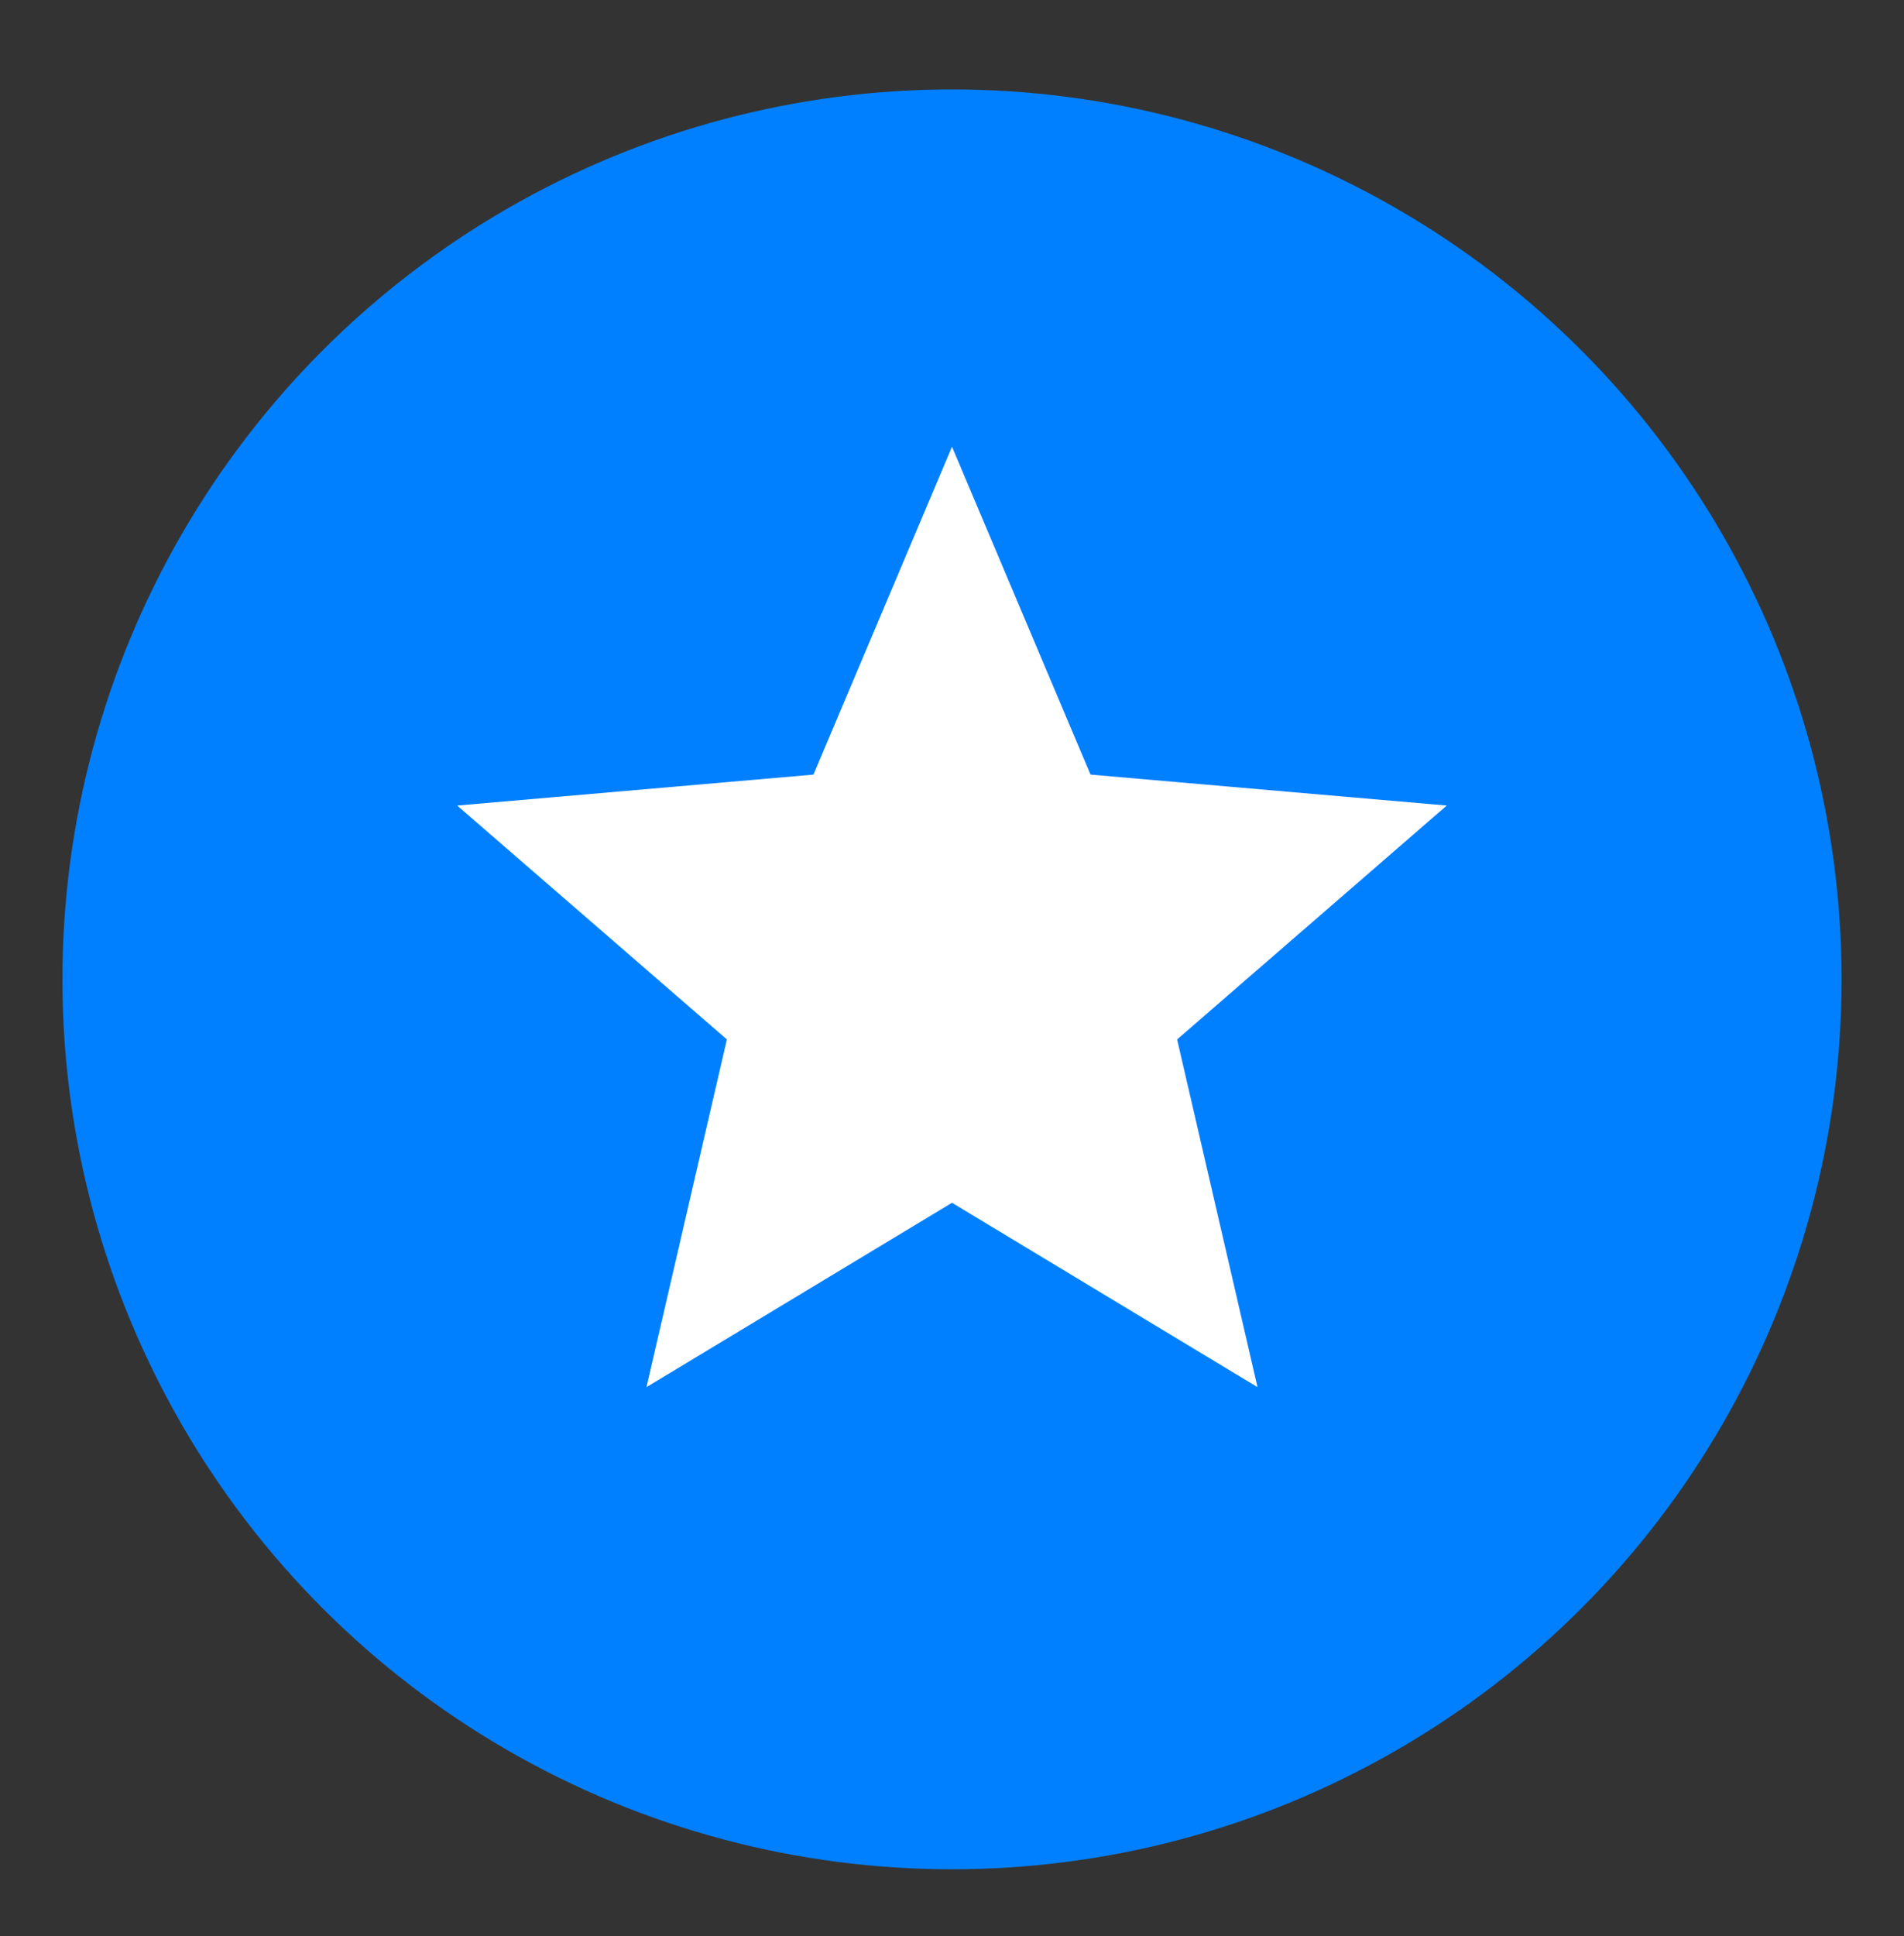
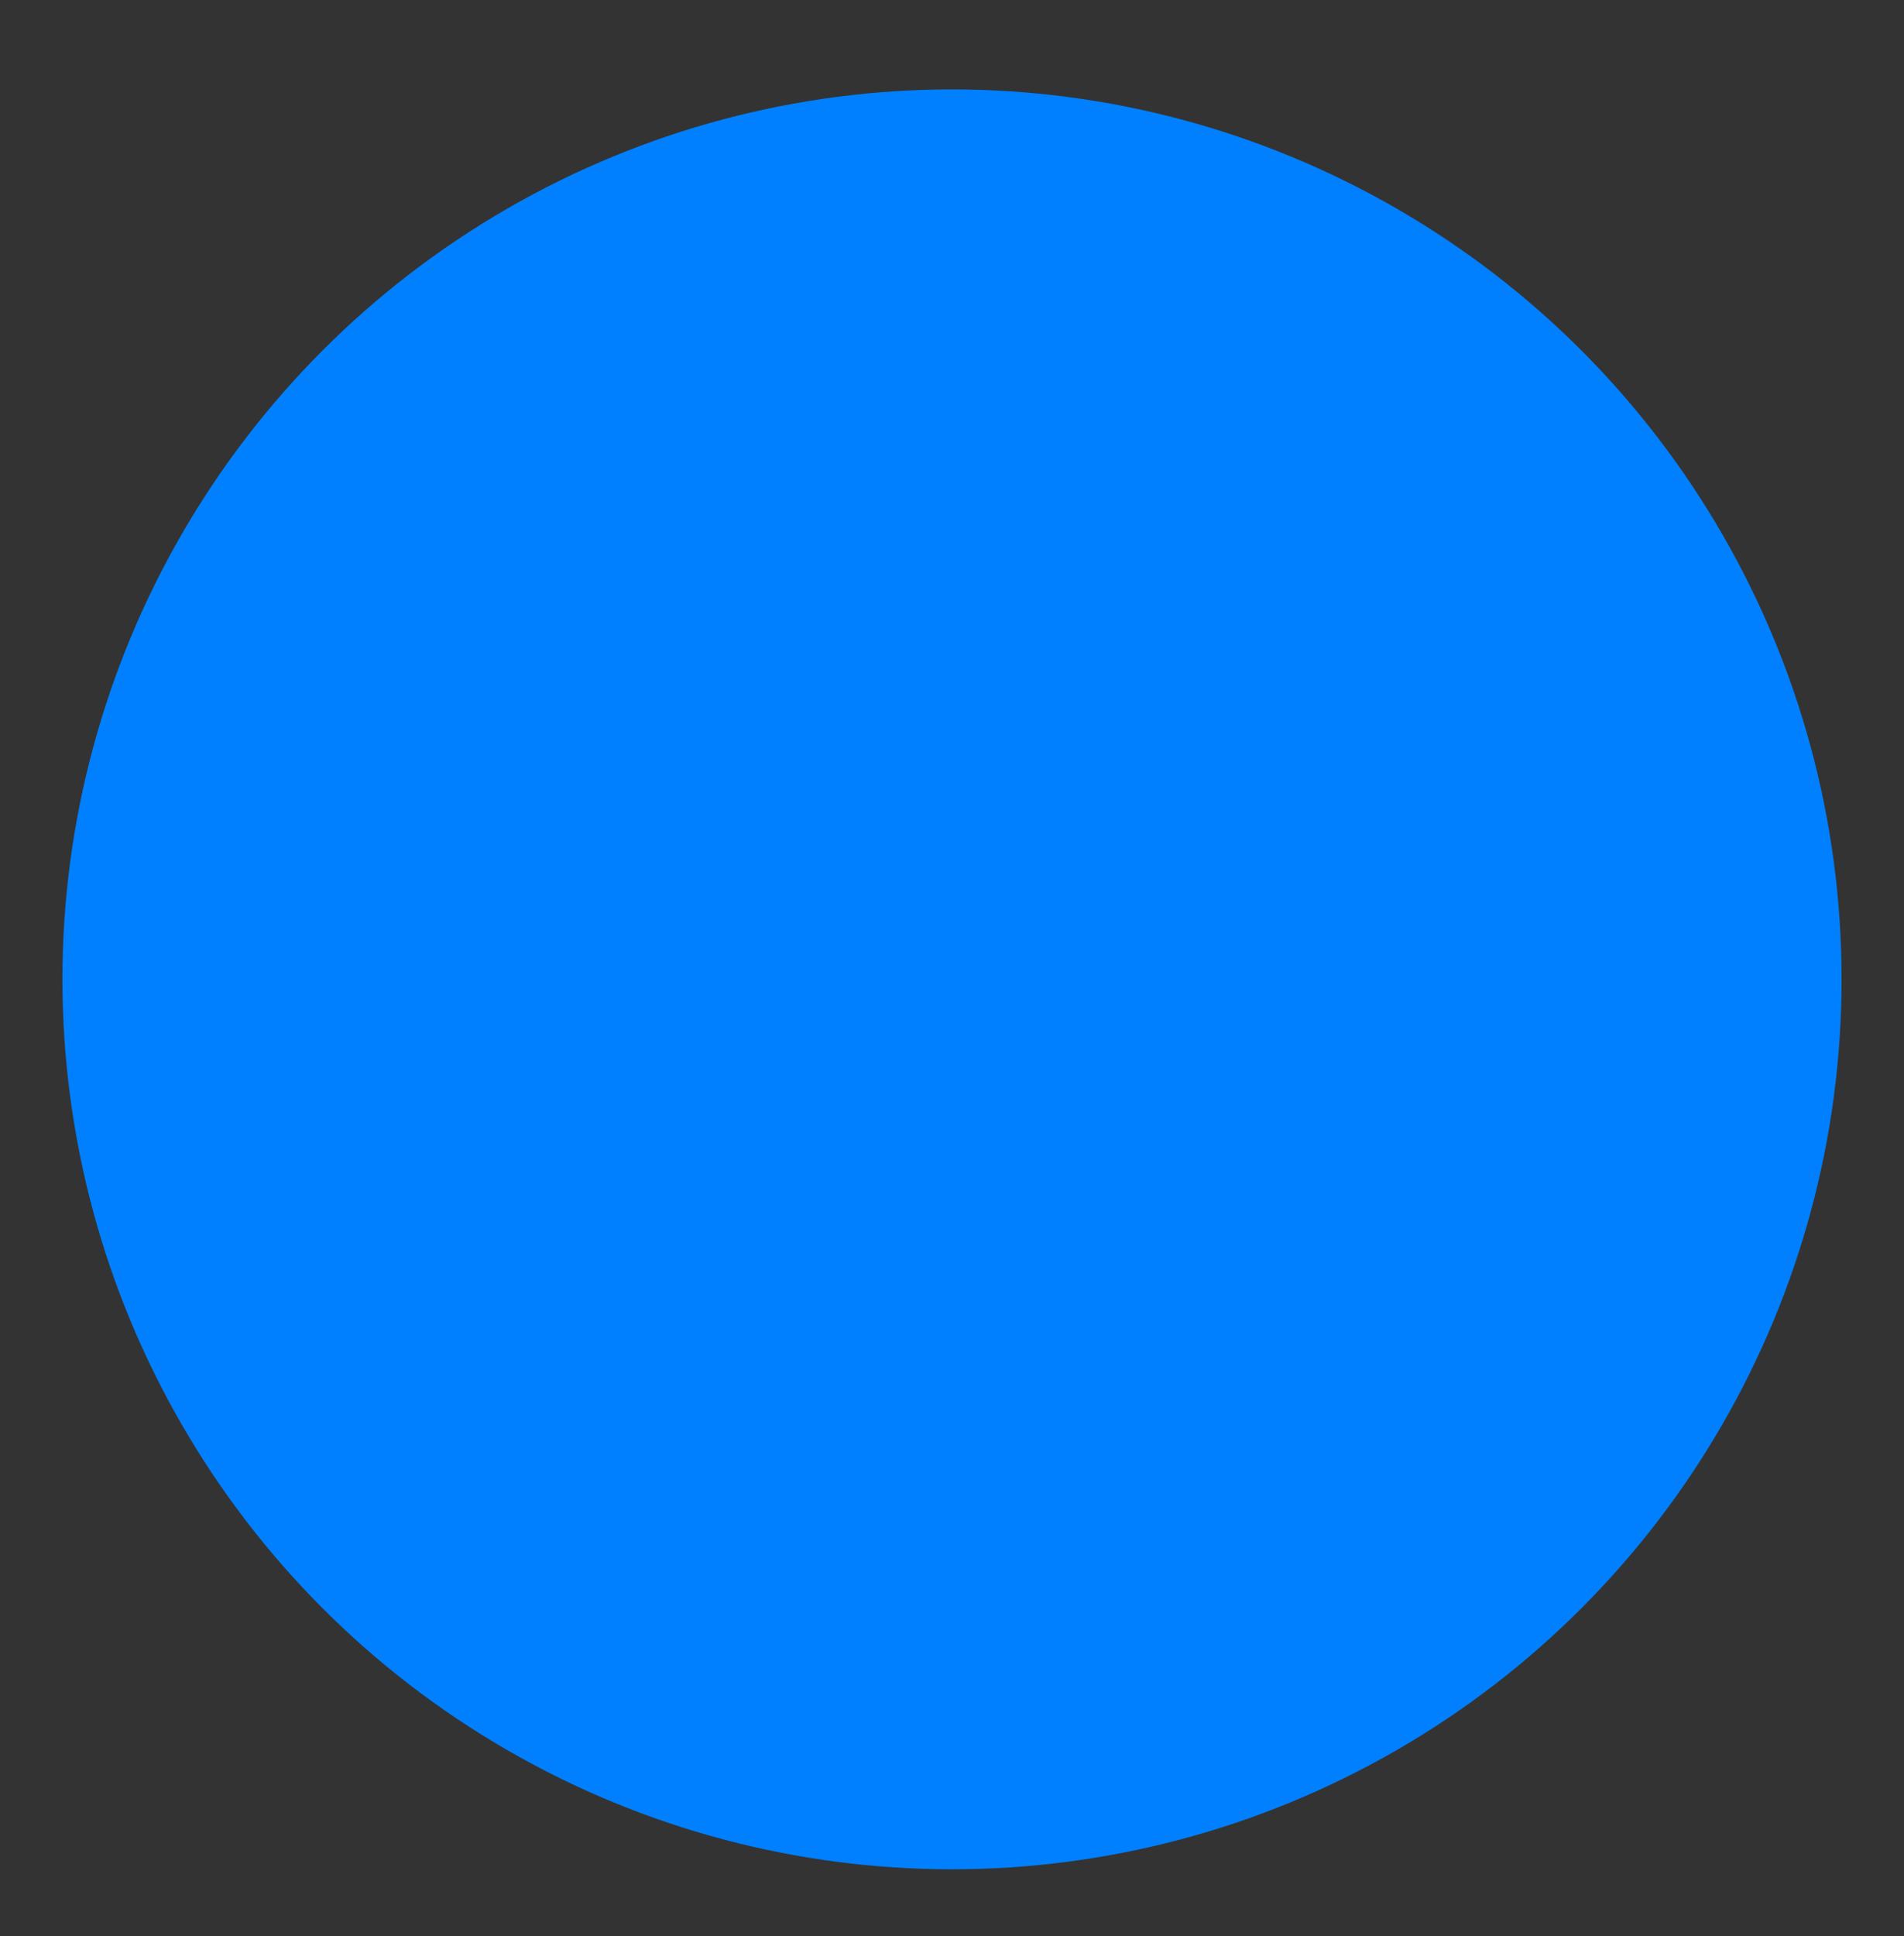
<svg xmlns="http://www.w3.org/2000/svg" width="61" height="62" viewBox="0 0 61 62" fill="none">
  <rect x="0" y="0" width="61" height="62" fill="#333333" stroke="none" />
  <circle cx="30.5" cy="31.364" r="28.5" fill="#0080FF" />
-   <path d="M20.712 44.423L23.288 33.288L14.648 25.798L26.061 24.807L30.5 14.306L34.938 24.807L46.351 25.798L37.712 33.288L40.288 44.423L30.5 38.519L20.712 44.423Z" fill="white" />
</svg>